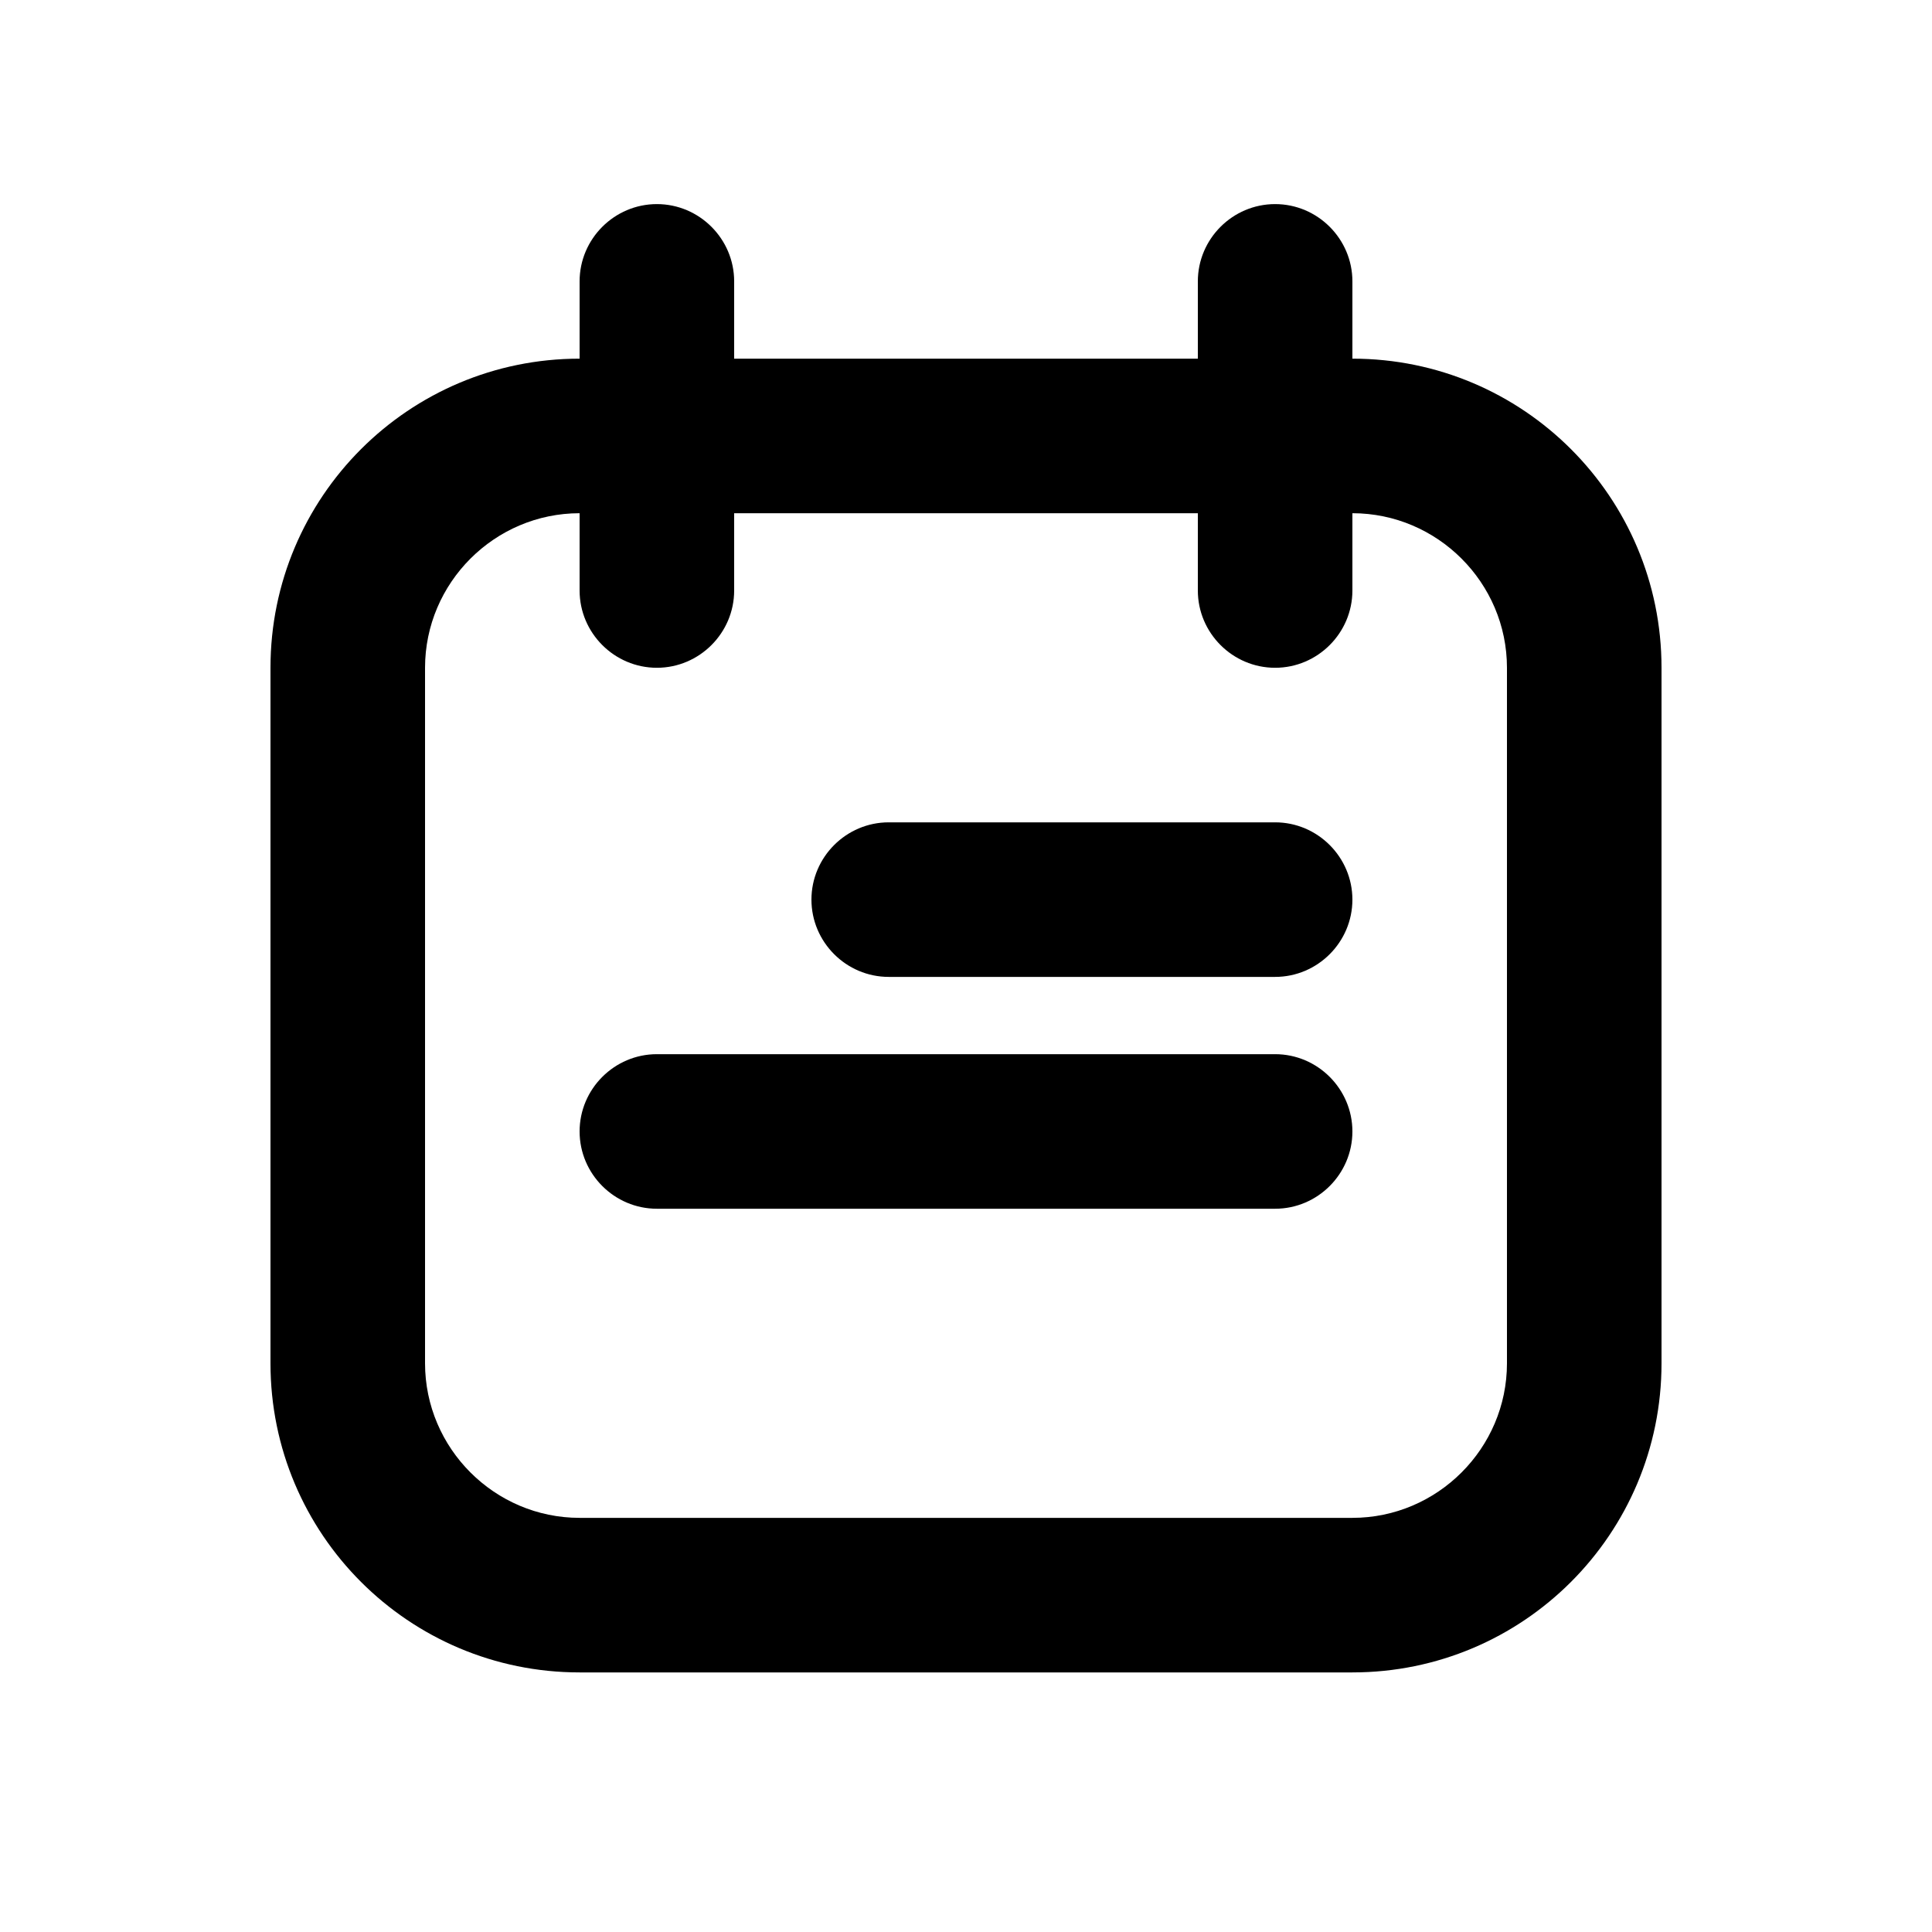
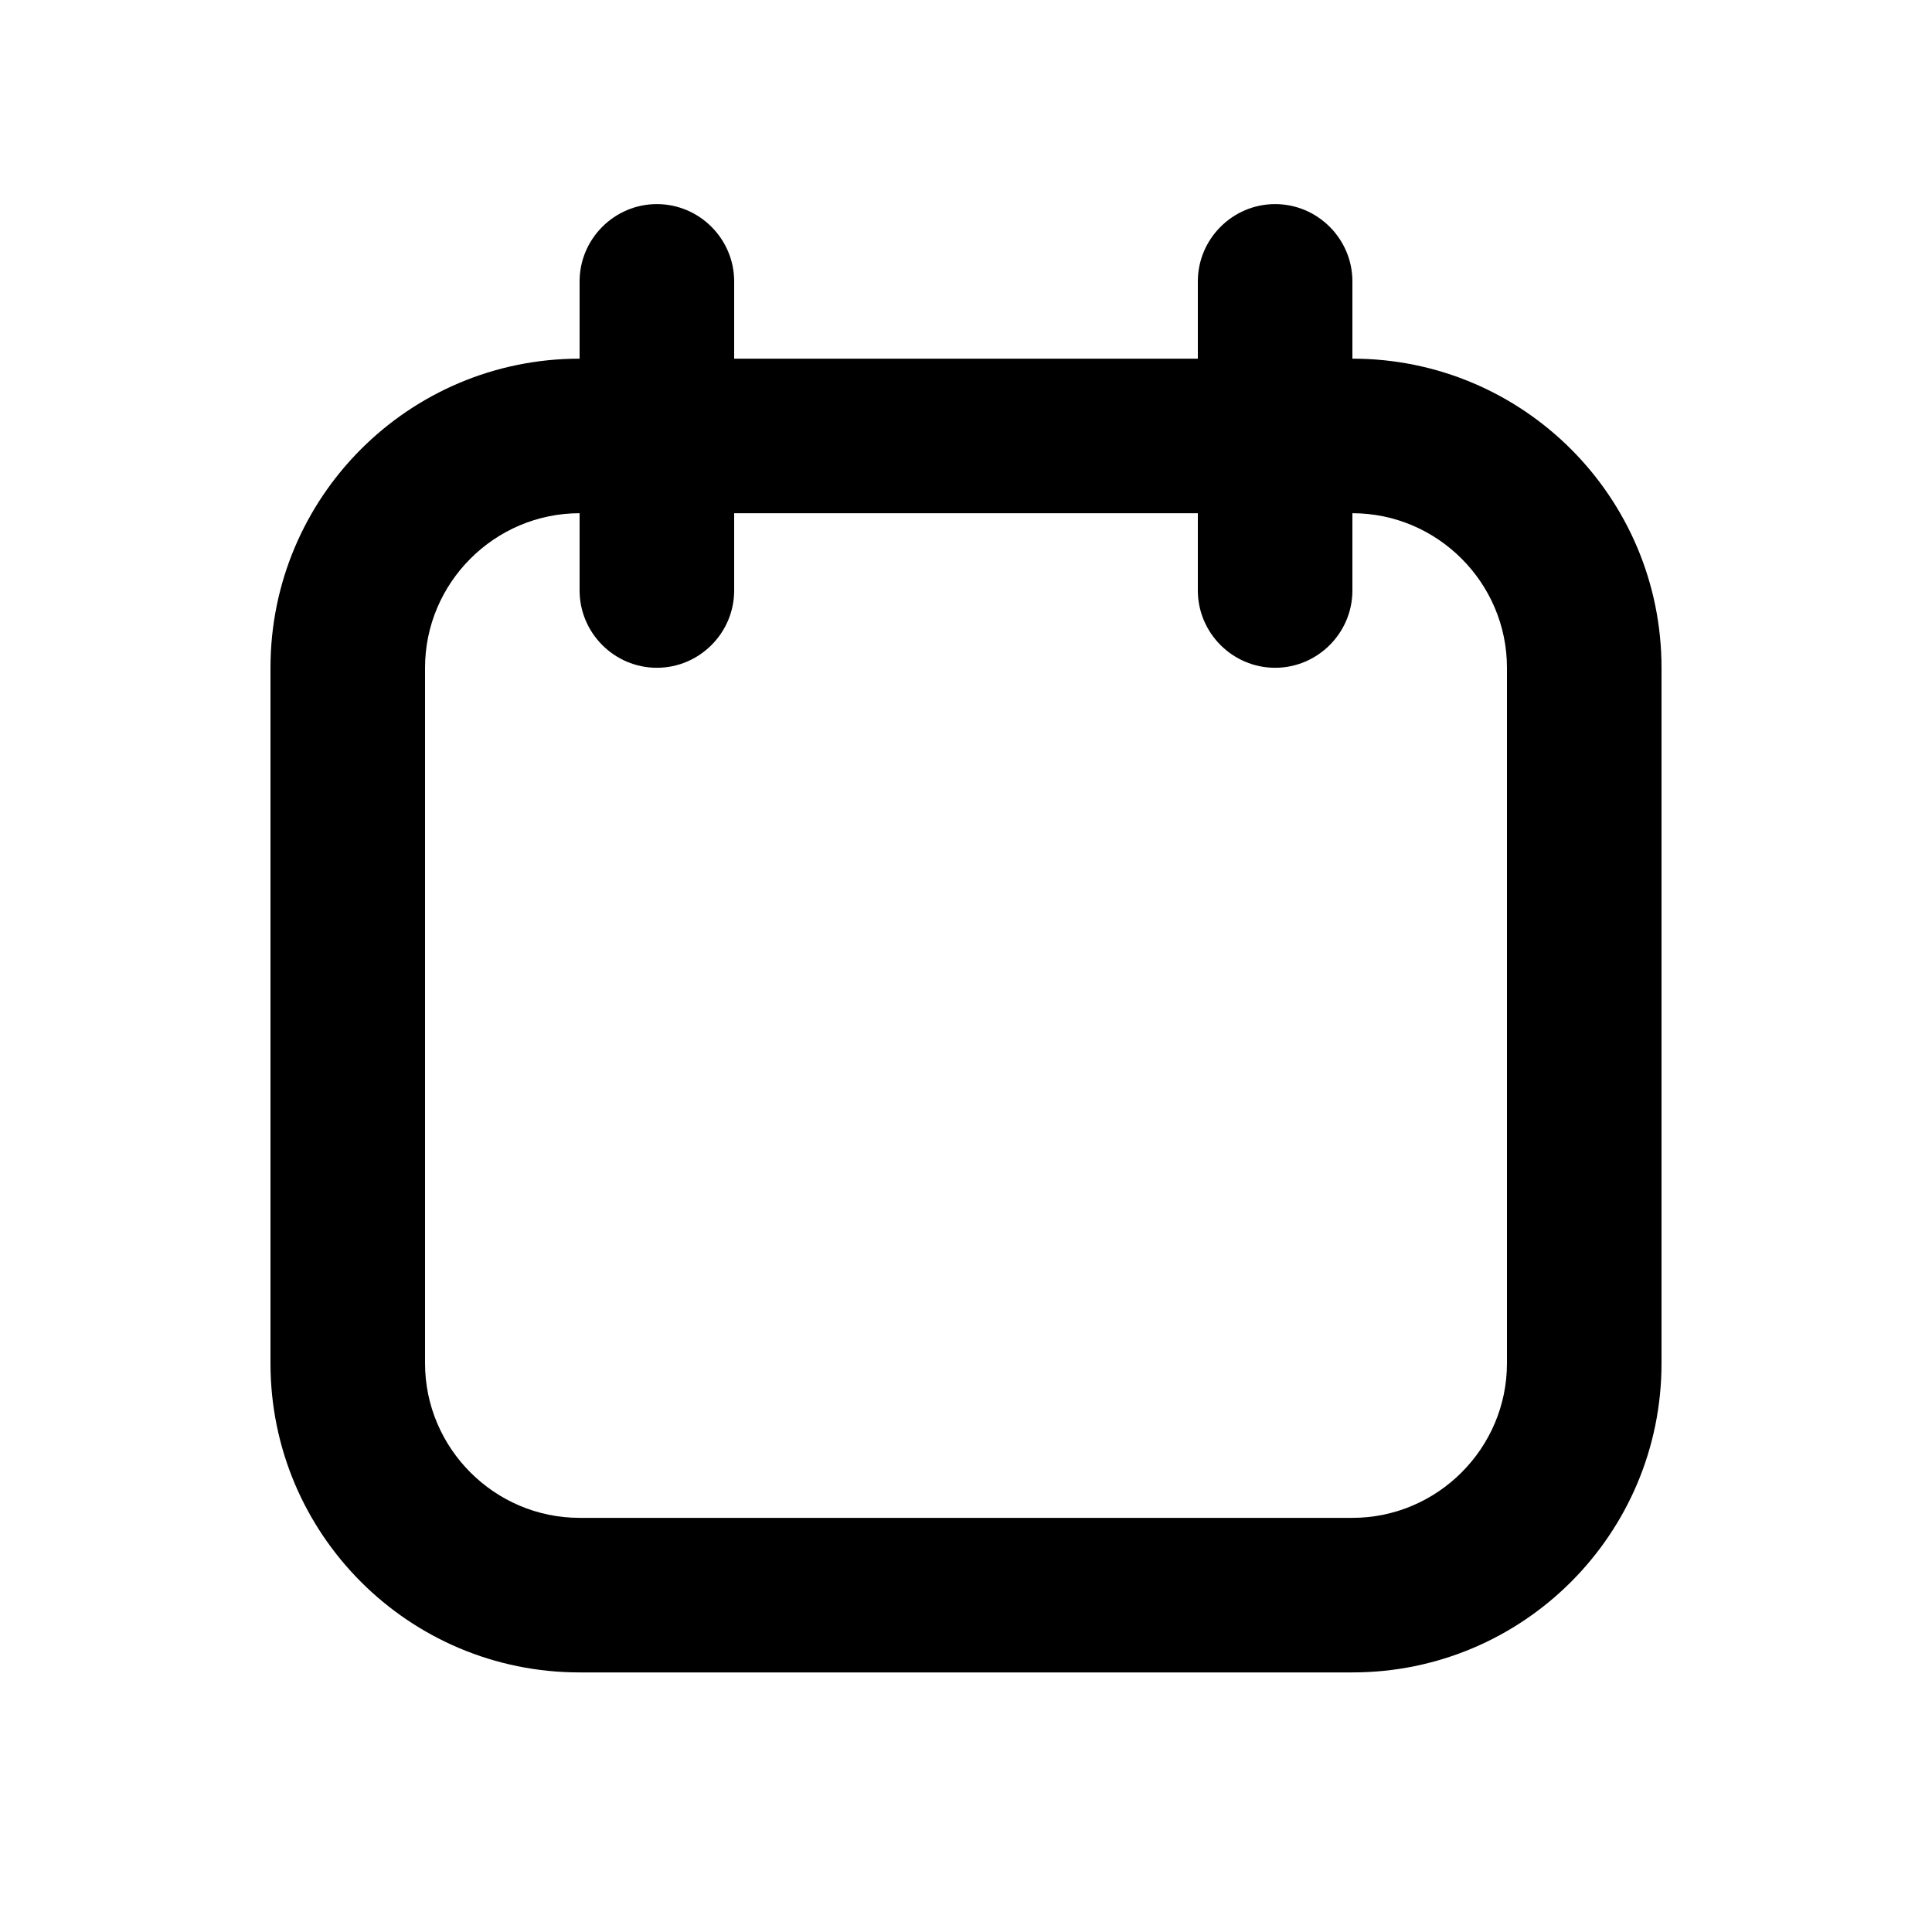
<svg xmlns="http://www.w3.org/2000/svg" width="25" height="25" viewBox="0 0 25 25" fill="none">
  <path d="M17.5 4.641V3.641C17.5 3.091 17.05 2.641 16.5 2.641C15.95 2.641 15.5 3.091 15.5 3.641V4.641H9.5V3.641C9.5 3.091 9.05 2.641 8.5 2.641C7.95 2.641 7.5 3.091 7.5 3.641V4.641C5.29 4.641 3.5 6.431 3.5 8.641V17.641C3.5 19.851 5.29 21.641 7.5 21.641H17.5C19.71 21.641 21.5 19.851 21.5 17.641V8.641C21.5 6.431 19.71 4.641 17.5 4.641ZM19.5 17.641C19.5 18.741 18.6 19.641 17.5 19.641H7.5C6.4 19.641 5.5 18.741 5.5 17.641V8.641C5.5 7.541 6.4 6.641 7.5 6.641V7.641C7.5 8.191 7.95 8.641 8.5 8.641C9.05 8.641 9.5 8.191 9.5 7.641V6.641H15.5V7.641C15.5 8.191 15.95 8.641 16.5 8.641C17.05 8.641 17.5 8.191 17.5 7.641V6.641C18.6 6.641 19.5 7.541 19.5 8.641V17.641Z" fill="black" />
-   <path d="M16.5 10.641H11.5C10.95 10.641 10.5 11.091 10.5 11.641C10.5 12.191 10.95 12.641 11.5 12.641H16.5C17.05 12.641 17.5 12.191 17.5 11.641C17.5 11.091 17.05 10.641 16.5 10.641Z" fill="black" />
-   <path d="M16.5 13.641H8.5C7.95 13.641 7.5 14.091 7.5 14.641C7.5 15.191 7.95 15.641 8.5 15.641H16.5C17.05 15.641 17.5 15.191 17.5 14.641C17.5 14.091 17.05 13.641 16.5 13.641Z" fill="black" />
</svg>